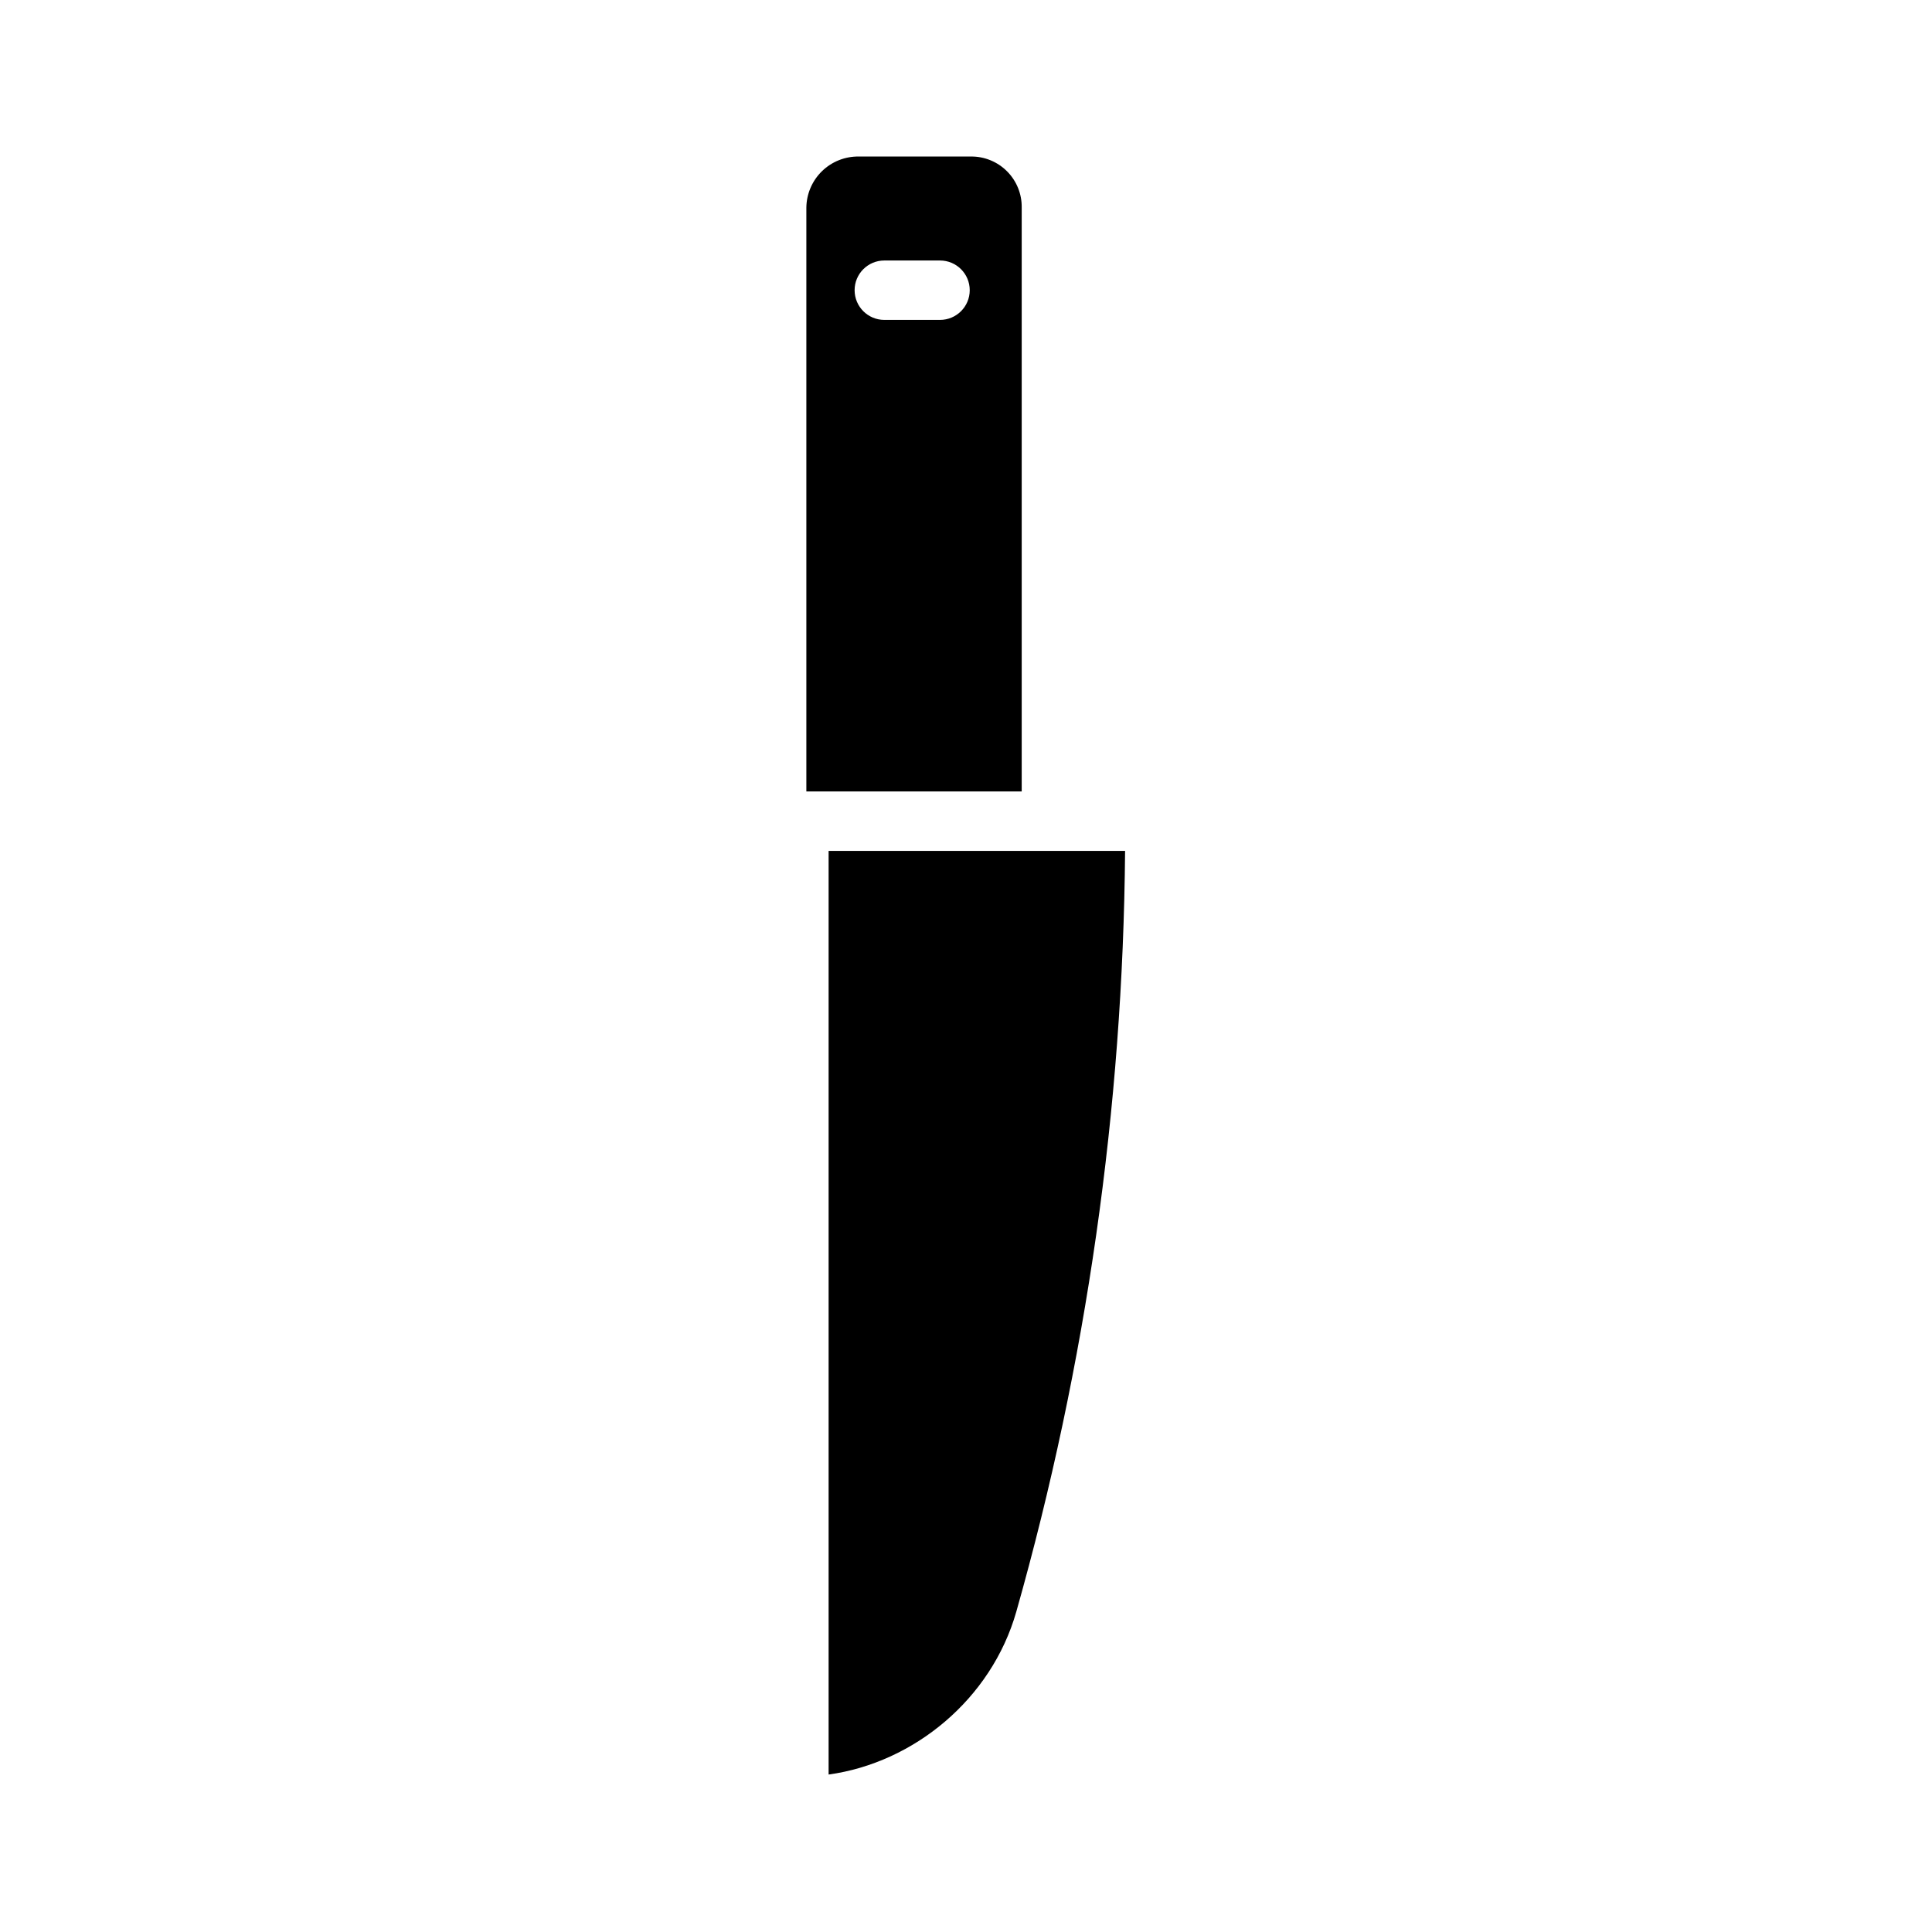
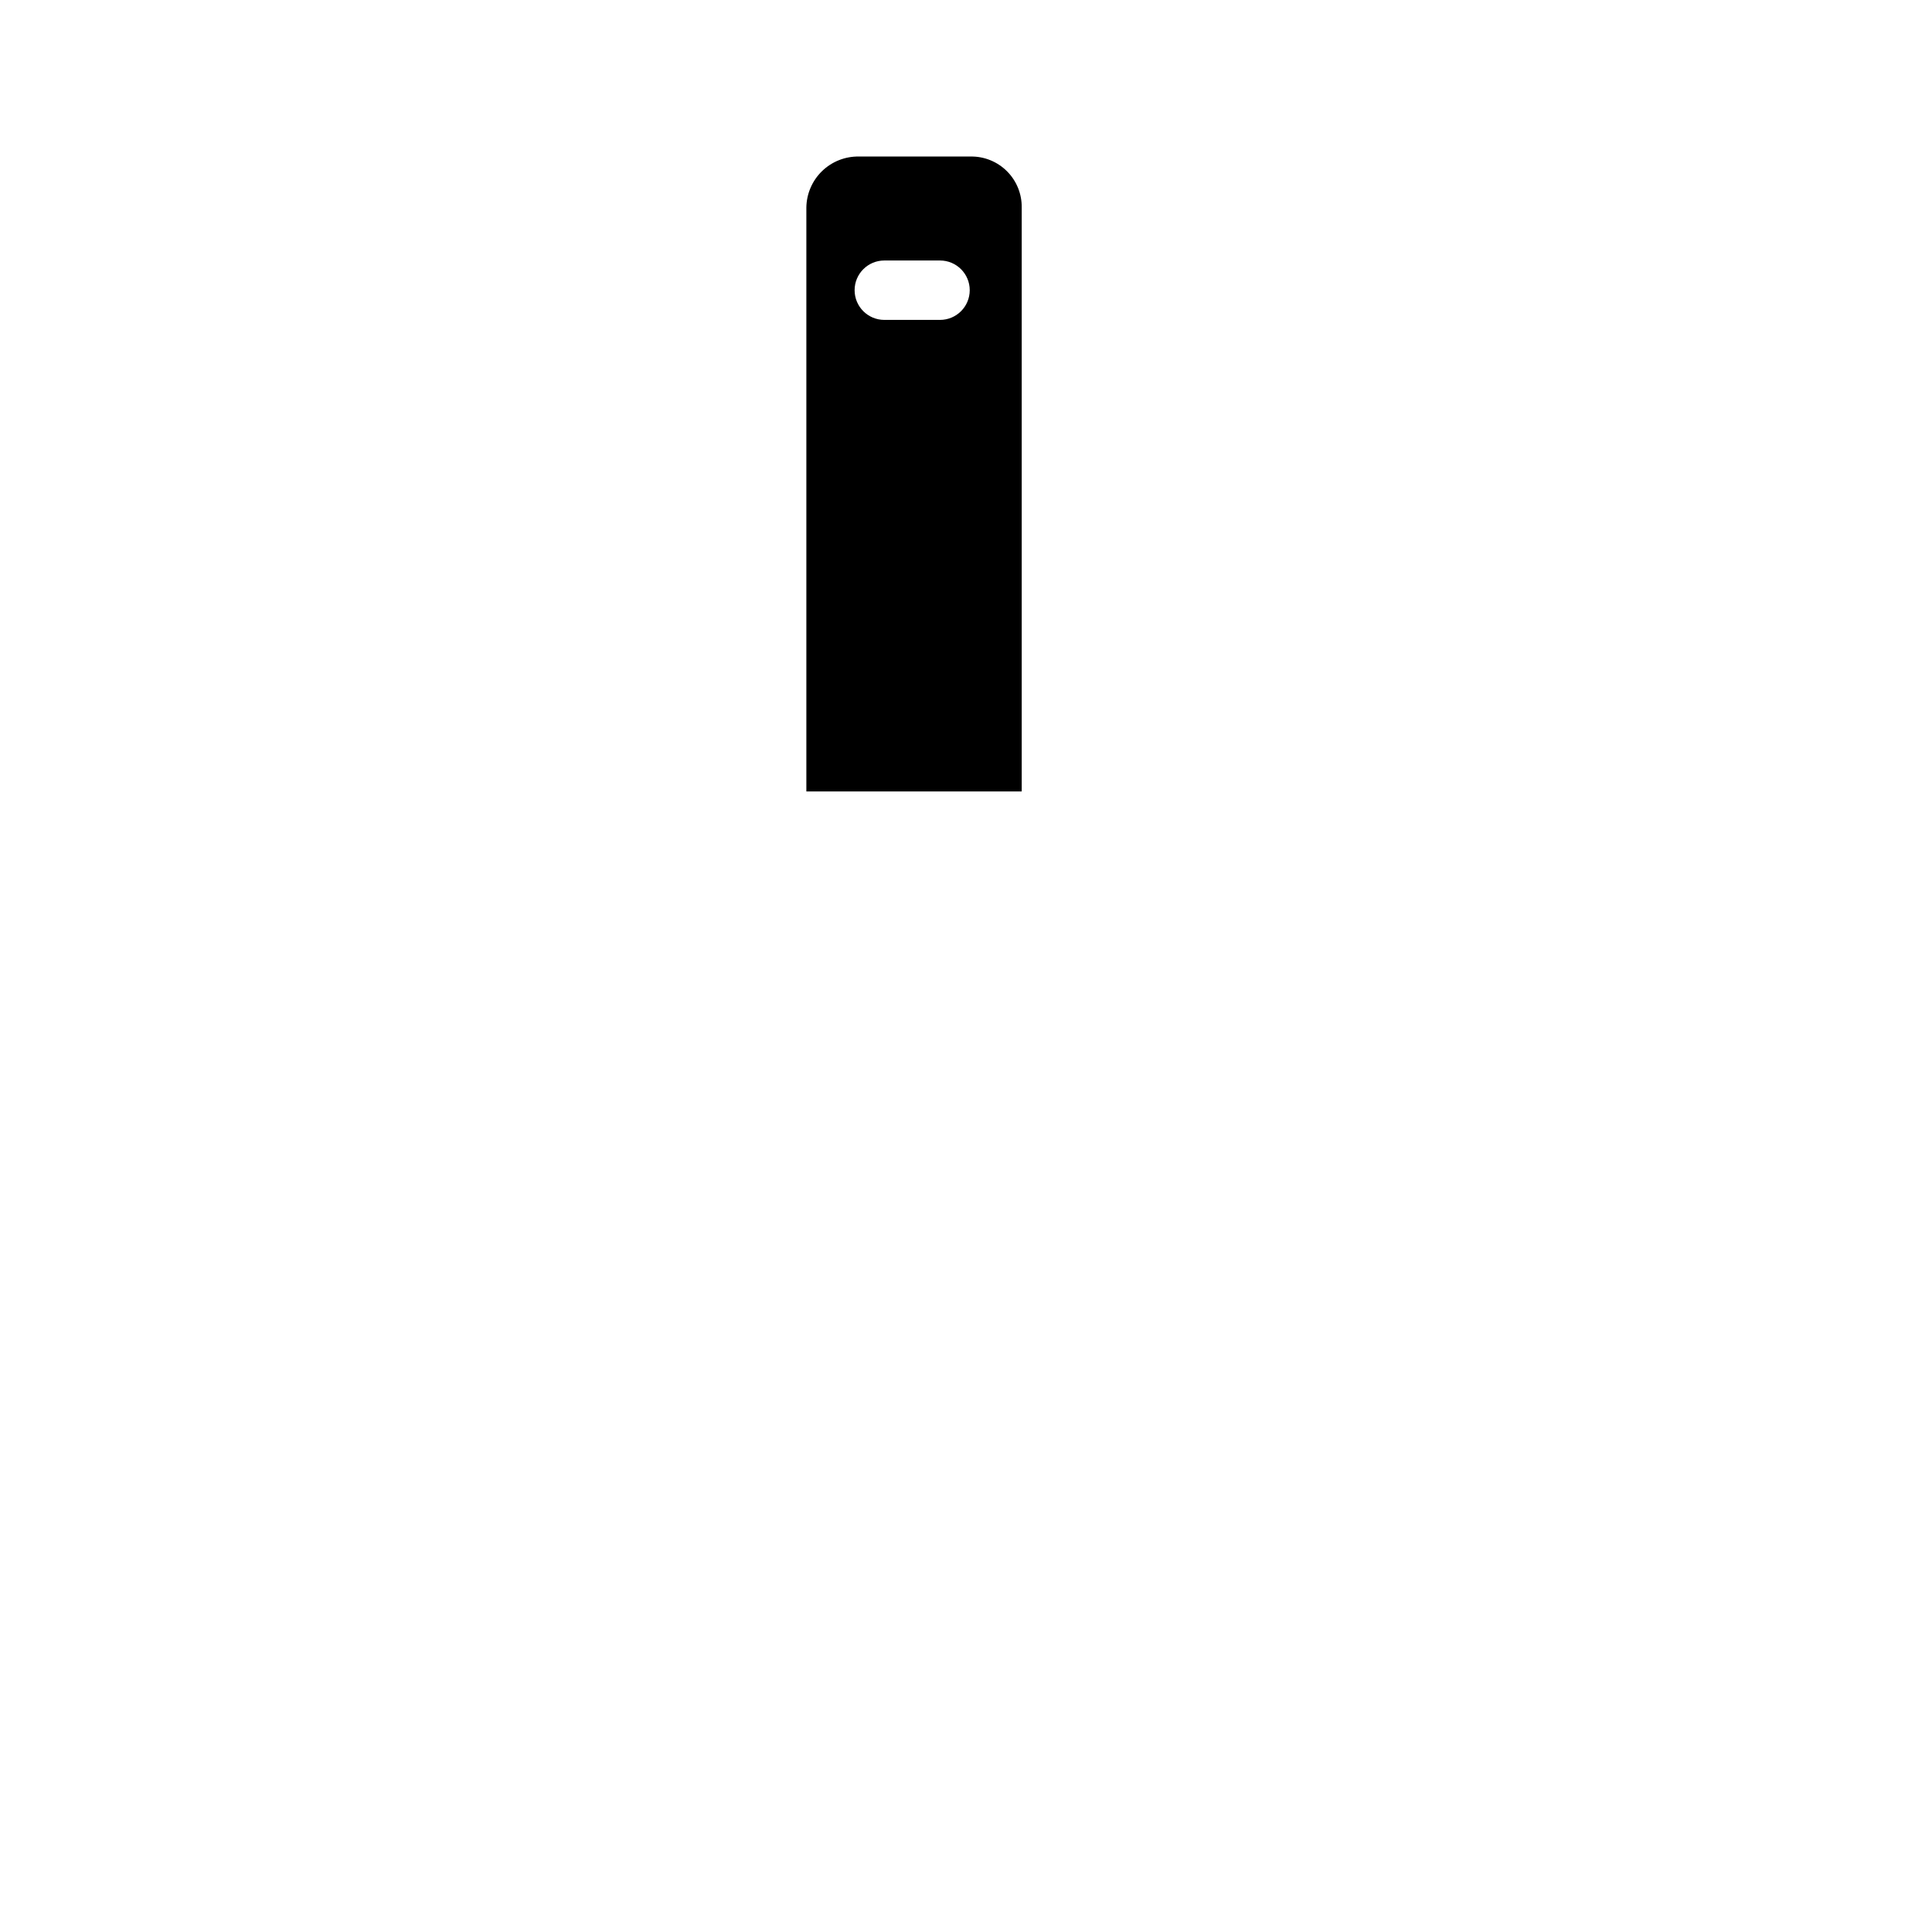
<svg xmlns="http://www.w3.org/2000/svg" fill="#000000" width="800px" height="800px" version="1.1" viewBox="144 144 512 512">
  <g>
    <path d="m401.27 185.48h-29.641c-3.648-0.062-7.168 1.332-9.785 3.871-2.617 2.543-4.109 6.023-4.152 9.668v154.73h57.07v-154.73c0.059-3.602-1.344-7.07-3.887-9.621-2.539-2.551-6.008-3.965-9.605-3.918zm-8.156 43.297h-14.758c-4.348 0-7.875-3.523-7.875-7.871s3.527-7.871 7.875-7.871h14.762-0.004c4.348 0 7.875 3.523 7.875 7.871s-3.527 7.871-7.875 7.871z" />
-     <path d="m363.59 614.27c22.633-3.125 43.16-20.016 49.742-43.16 18.574-65.613 28.27-133.42 28.828-201.61h-78.57z" />
  </g>
</svg>